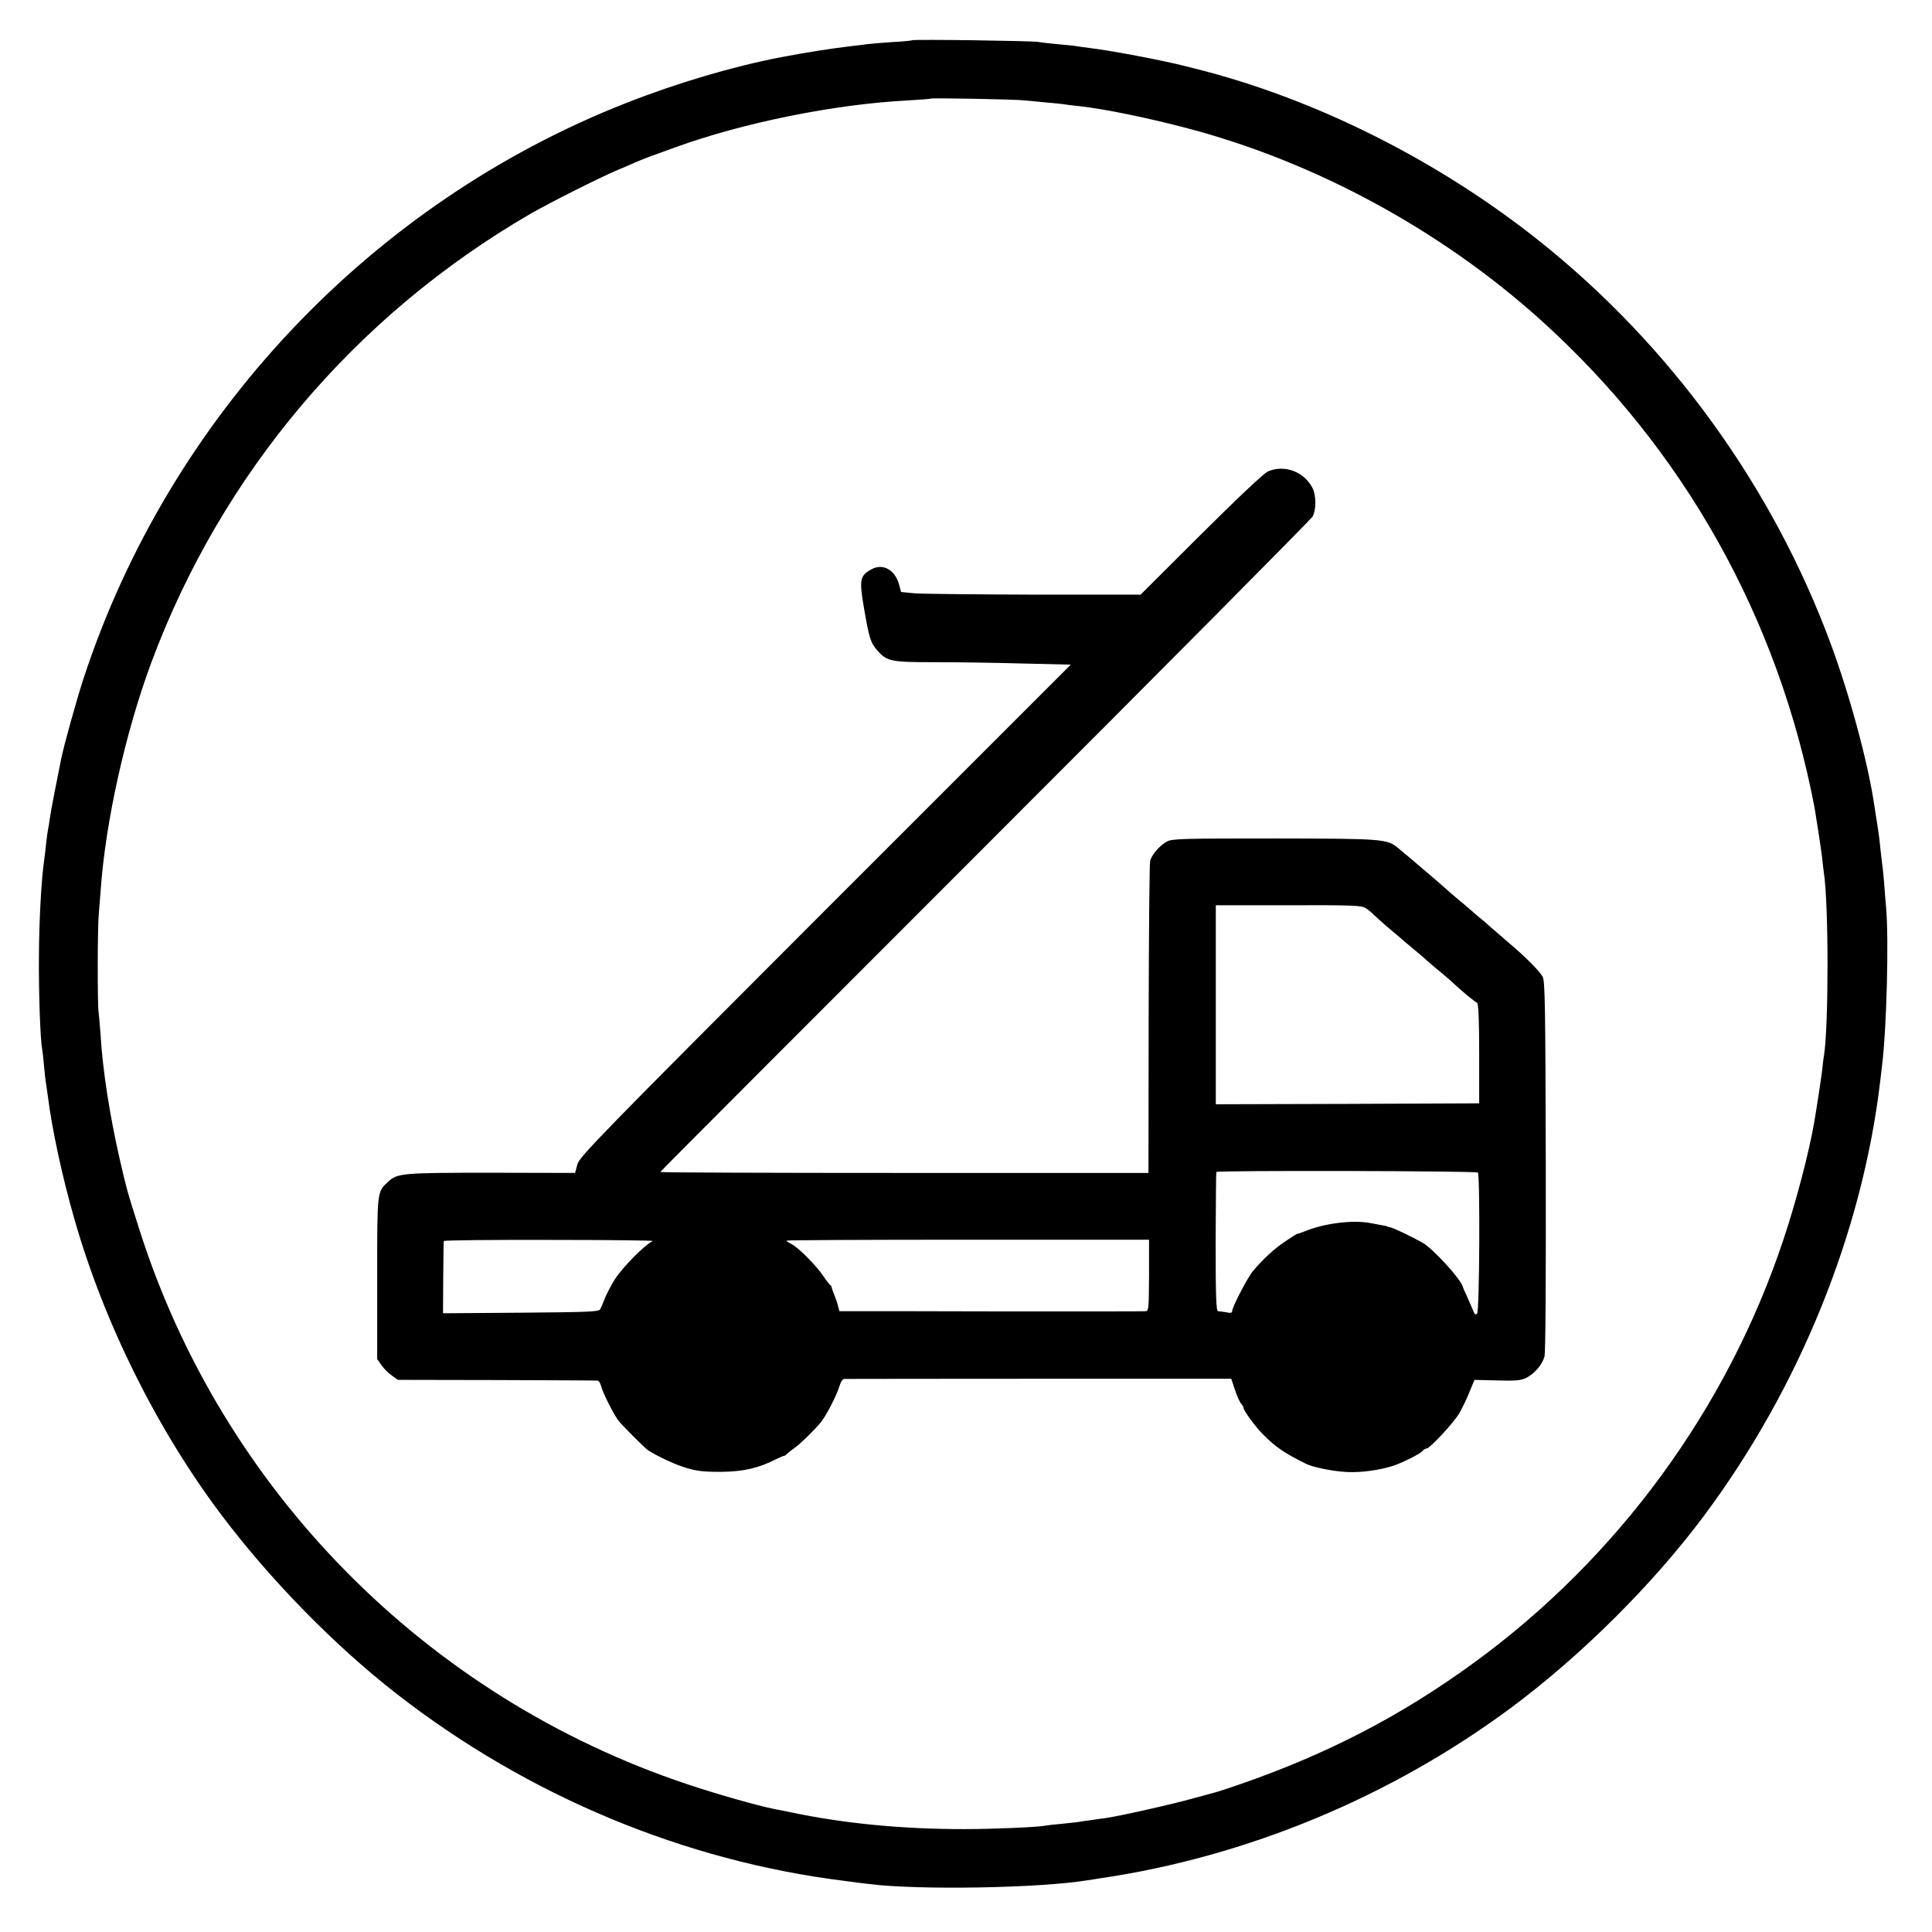
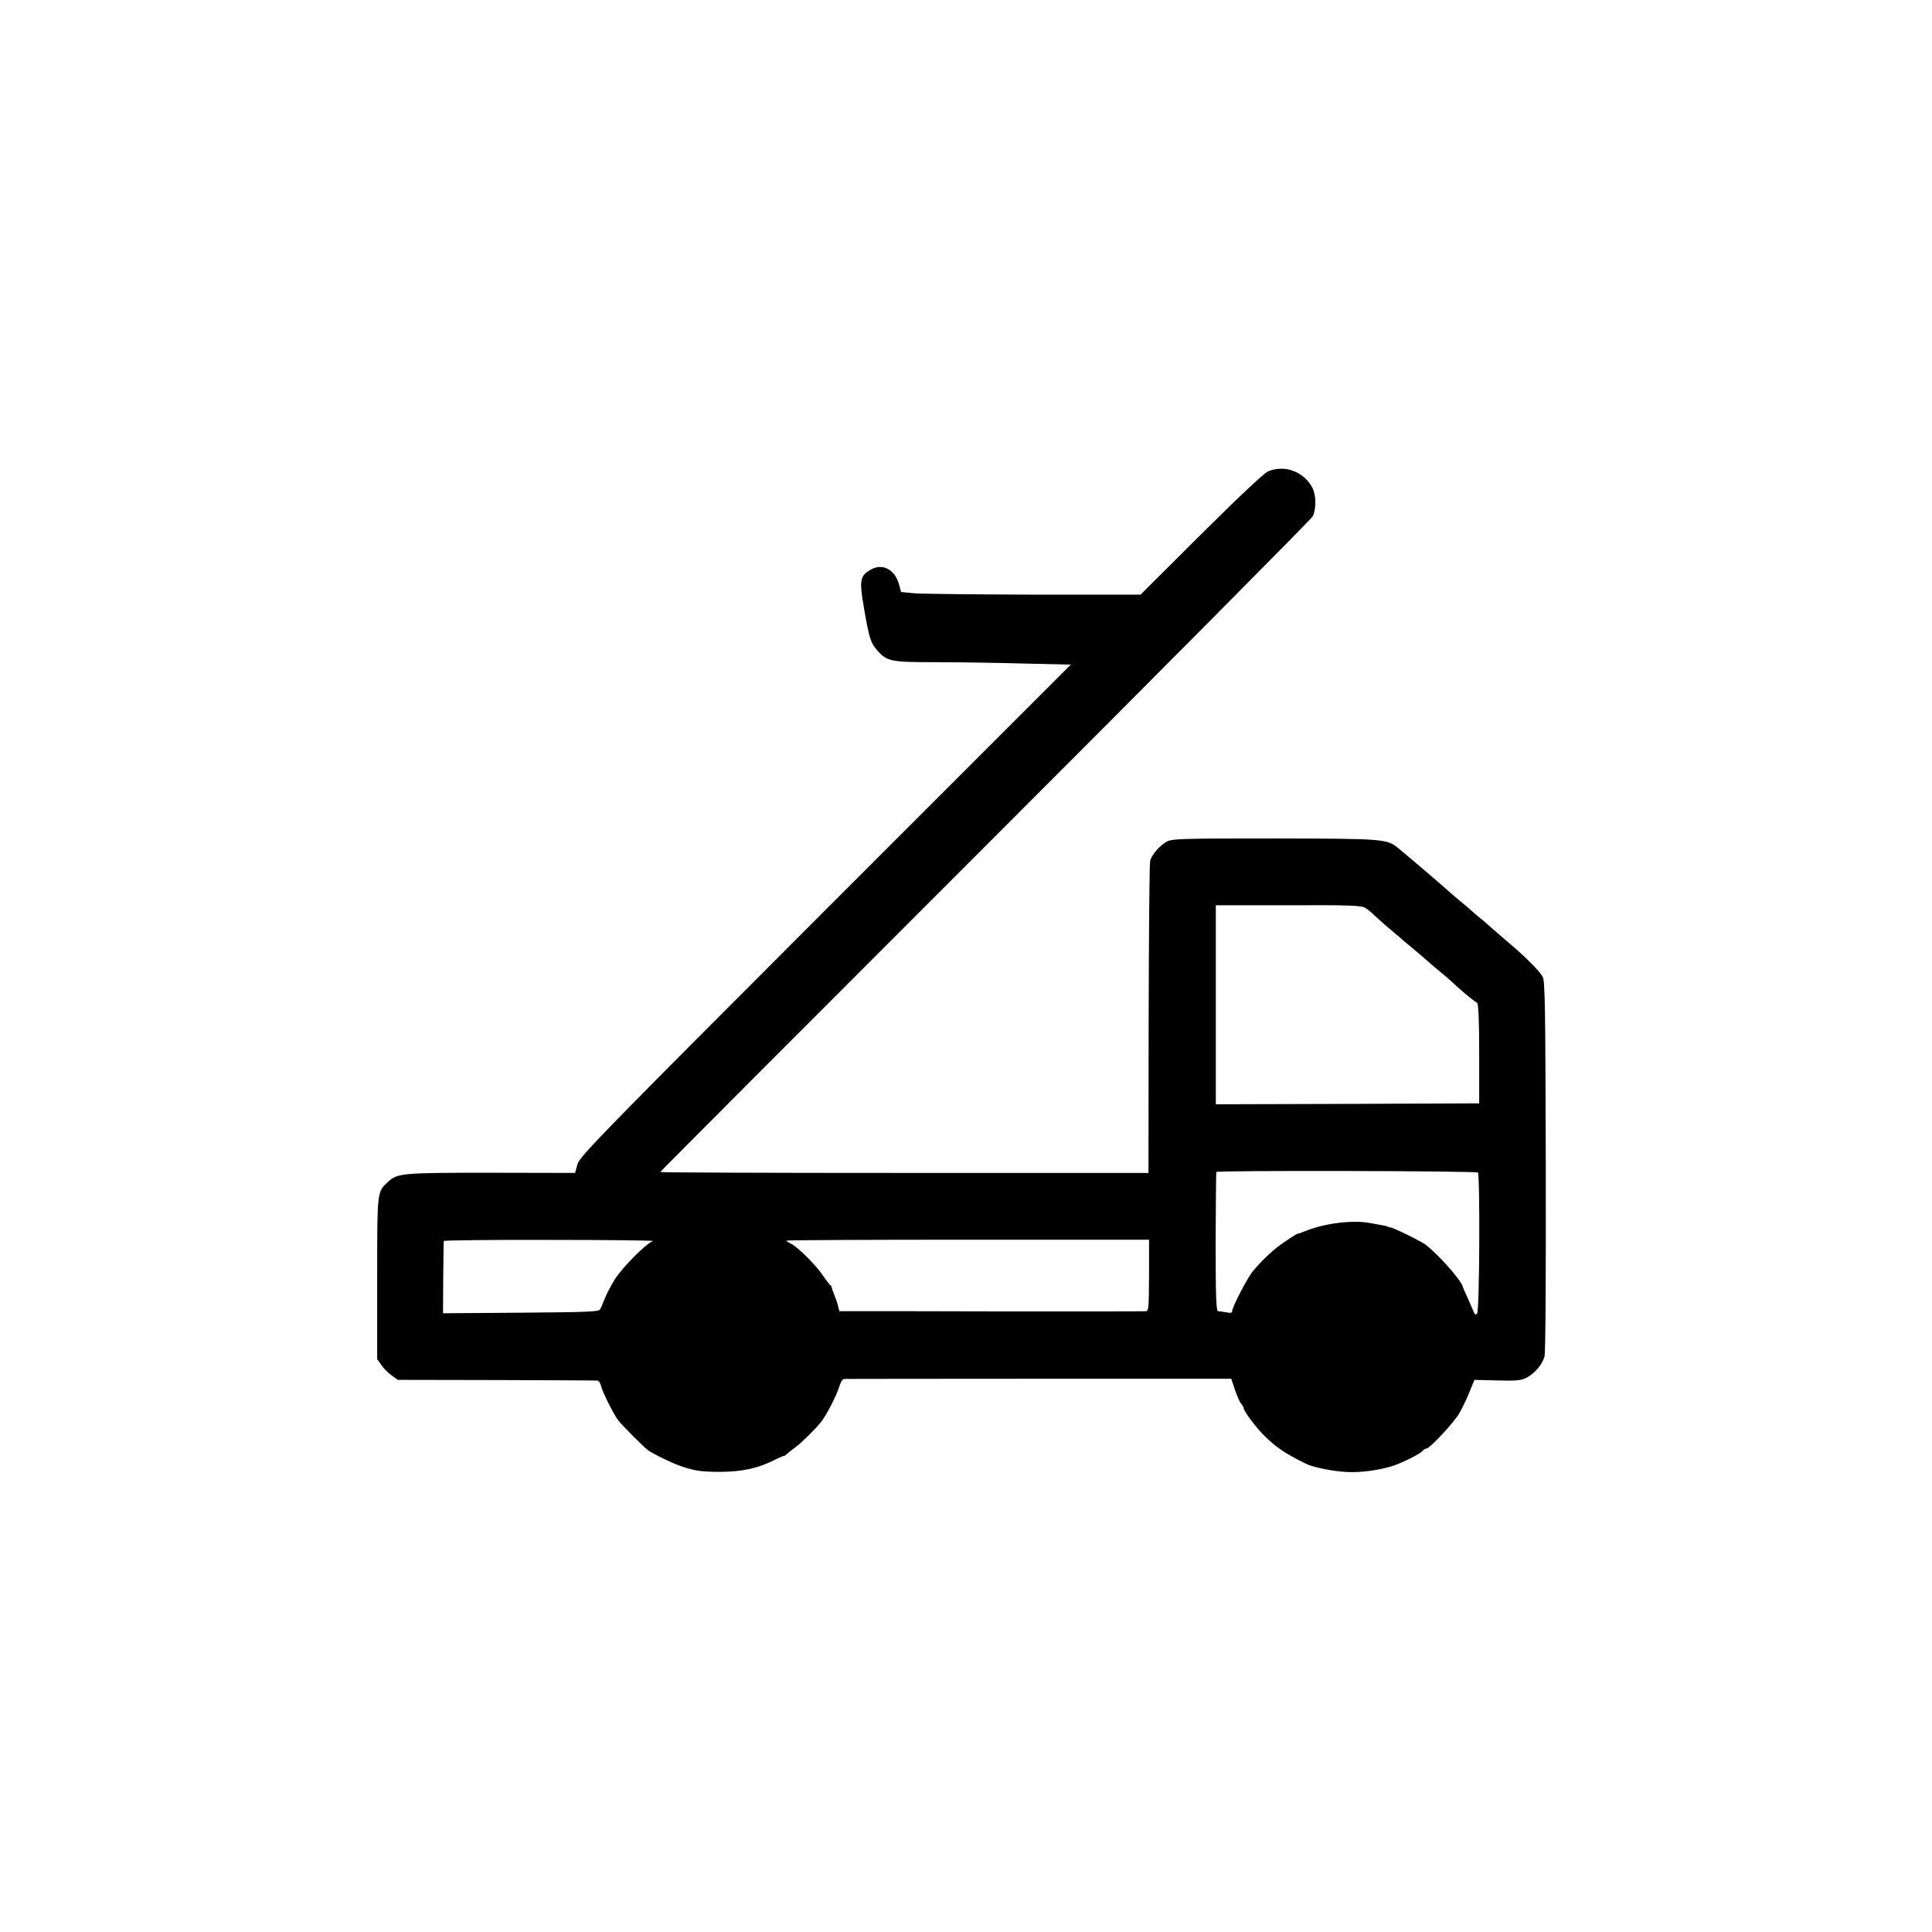
<svg xmlns="http://www.w3.org/2000/svg" version="1.0" width="1027pt" height="1027pt" viewBox="0 0 1027 1027" preserveAspectRatio="xMidYMid meet">
  <g transform="translate(0,1027) scale(0.1,-0.1)" fill="#000000" stroke="none">
-     <path d="M4849 10056 c-2 -2 -52 -7 -111 -10 -59 -4 -117 -9 -130 -11 -13 -2 -45 -6 -73 -9 -112 -13 -241 -33 -388 -61 -252 -49 -542 -134 -817 -242 -1359 -533 -2430 -1669 -2886 -3060 -38 -116 -103 -351 -118 -423 -34 -168 -56 -283 -61 -320 -3 -25 -8 -52 -10 -60 -2 -8 -6 -42 -10 -75 -3 -33 -8 -71 -10 -85 -15 -103 -27 -318 -28 -504 -2 -200 7 -450 17 -503 2 -11 7 -51 10 -89 3 -38 8 -78 10 -90 2 -12 7 -45 11 -75 20 -166 78 -434 141 -651 157 -550 439 -1117 781 -1571 258 -343 604 -697 934 -953 696 -541 1528 -888 2384 -993 50 -7 106 -14 126 -16 258 -33 907 -22 1160 20 13 2 42 6 64 10 782 114 1551 434 2190 909 372 277 750 653 1021 1016 508 680 844 1508 939 2315 3 28 8 66 10 85 24 198 36 668 21 835 -3 33 -8 95 -11 138 -4 43 -8 86 -10 95 -1 9 -6 48 -10 86 -3 38 -11 94 -16 125 -5 31 -12 74 -15 96 -33 226 -129 583 -231 859 -309 838 -854 1591 -1553 2147 -539 429 -1195 757 -1830 915 -8 2 -33 8 -55 14 -124 31 -387 81 -504 95 -30 4 -62 8 -71 10 -9 2 -53 6 -96 10 -43 4 -90 9 -104 12 -30 6 -664 15 -671 9z m601 -320 c19 -2 71 -7 115 -11 44 -4 87 -8 95 -10 8 -1 42 -6 75 -9 135 -15 356 -60 570 -116 681 -178 1352 -541 1885 -1021 759 -684 1263 -1582 1456 -2594 9 -52 34 -216 40 -265 3 -30 7 -65 9 -78 26 -164 26 -811 1 -972 -3 -14 -7 -50 -10 -80 -6 -48 -27 -187 -42 -275 -28 -162 -96 -422 -164 -625 -299 -899 -882 -1694 -1648 -2251 -386 -281 -778 -484 -1247 -646 -55 -19 -107 -36 -115 -38 -8 -2 -64 -17 -125 -34 -105 -30 -390 -94 -465 -105 -19 -2 -57 -8 -85 -12 -27 -3 -58 -8 -67 -10 -9 -1 -48 -5 -85 -9 -37 -3 -77 -8 -88 -10 -42 -8 -276 -18 -425 -18 -328 -1 -646 30 -925 89 -38 8 -79 16 -90 18 -86 17 -302 78 -460 131 -1389 463 -2476 1565 -2916 2955 -62 195 -65 205 -103 370 -53 233 -90 470 -101 655 -4 55 -9 111 -11 125 -6 36 -6 444 1 520 3 36 7 92 10 125 25 363 131 840 269 1212 374 1006 1083 1845 2015 2386 104 60 371 194 461 232 36 15 79 33 95 41 17 7 50 21 75 30 25 9 88 32 140 51 365 132 848 229 1235 249 66 4 122 8 124 10 5 4 458 -4 501 -10z" />
    <path d="M6740 7764 c-21 -9 -160 -140 -356 -335 l-321 -320 -564 0 c-310 1 -597 4 -636 7 l-73 7 -11 40 c-21 78 -86 114 -146 81 -61 -32 -66 -56 -42 -196 29 -171 36 -193 72 -235 52 -59 72 -63 305 -63 115 0 325 -3 466 -7 l258 -6 -1306 -1306 c-1204 -1205 -1306 -1310 -1317 -1351 l-12 -45 -446 1 c-475 0 -499 -2 -549 -49 -58 -54 -57 -45 -57 -512 l0 -430 23 -32 c12 -18 37 -43 55 -55 l32 -23 525 -1 c289 -1 530 -2 536 -3 7 0 15 -13 19 -28 8 -35 68 -153 92 -184 20 -26 131 -137 155 -156 28 -21 132 -72 182 -88 69 -24 108 -29 206 -29 120 1 201 19 295 67 22 11 41 19 43 18 1 -1 9 4 16 11 8 7 26 22 42 33 31 22 108 98 137 134 30 37 84 143 98 189 8 26 18 42 28 42 9 0 475 1 1036 1 l1020 0 20 -60 c11 -33 26 -66 33 -73 6 -6 12 -16 12 -21 0 -15 63 -101 104 -142 70 -70 112 -98 228 -156 38 -19 147 -41 222 -44 75 -3 169 10 241 33 49 16 143 63 156 78 6 8 16 14 22 14 17 0 144 136 174 187 15 26 40 77 54 113 l27 65 120 -3 c97 -3 127 0 154 13 45 23 86 70 98 114 6 22 8 412 7 1016 -2 851 -4 983 -17 1004 -21 34 -93 106 -170 171 -35 30 -82 71 -103 89 -21 19 -47 42 -58 50 -11 9 -33 27 -48 41 -16 14 -47 41 -71 60 -23 19 -49 42 -59 51 -19 18 -212 183 -259 221 -59 49 -80 50 -657 51 -481 0 -543 -1 -571 -16 -38 -20 -82 -70 -90 -103 -4 -13 -7 -392 -8 -842 l-1 -817 -1297 0 c-714 0 -1298 2 -1298 5 0 3 777 781 1726 1730 949 949 1733 1739 1742 1755 19 37 19 112 -1 151 -45 87 -149 126 -237 88z m519 -2321 c14 -9 34 -25 45 -37 12 -11 50 -46 86 -76 36 -30 70 -59 76 -65 7 -5 31 -26 54 -45 23 -19 55 -46 70 -60 15 -14 45 -39 66 -56 22 -18 57 -48 79 -69 41 -38 98 -85 117 -96 7 -5 11 -92 11 -270 l0 -264 -700 -3 -700 -2 0 529 0 529 386 0 c336 1 389 -1 410 -15z m597 -1406 c12 -12 9 -736 -4 -749 -8 -8 -13 -6 -18 8 -4 10 -19 44 -32 74 -14 30 -26 57 -26 60 -10 40 -160 204 -214 234 -61 34 -153 78 -169 81 -10 2 -18 4 -18 5 0 2 -11 4 -88 18 -95 19 -249 -1 -350 -43 -21 -8 -38 -14 -39 -13 -2 1 -31 -17 -66 -41 -60 -40 -118 -94 -171 -157 -28 -32 -111 -192 -111 -213 0 -10 -8 -12 -31 -7 -17 3 -37 6 -44 6 -10 0 -13 77 -13 368 1 202 2 369 4 372 4 9 1381 6 1390 -3z m-4385 -364 c-40 -16 -163 -140 -205 -207 -17 -28 -40 -71 -50 -96 -10 -25 -21 -52 -26 -60 -6 -13 -65 -15 -421 -18 l-414 -3 1 188 c1 104 2 191 3 196 0 4 254 7 564 6 309 0 556 -3 548 -6z m2637 -183 c-1 -178 -2 -190 -19 -190 -11 -1 -210 -1 -444 -1 -234 0 -596 0 -804 1 l-379 0 -7 27 c-3 15 -13 43 -21 62 -8 20 -14 38 -14 40 1 2 -2 7 -7 10 -4 3 -22 26 -38 50 -38 56 -129 147 -166 167 -16 8 -29 17 -29 19 0 3 434 5 964 5 l964 0 0 -190z" />
  </g>
</svg>